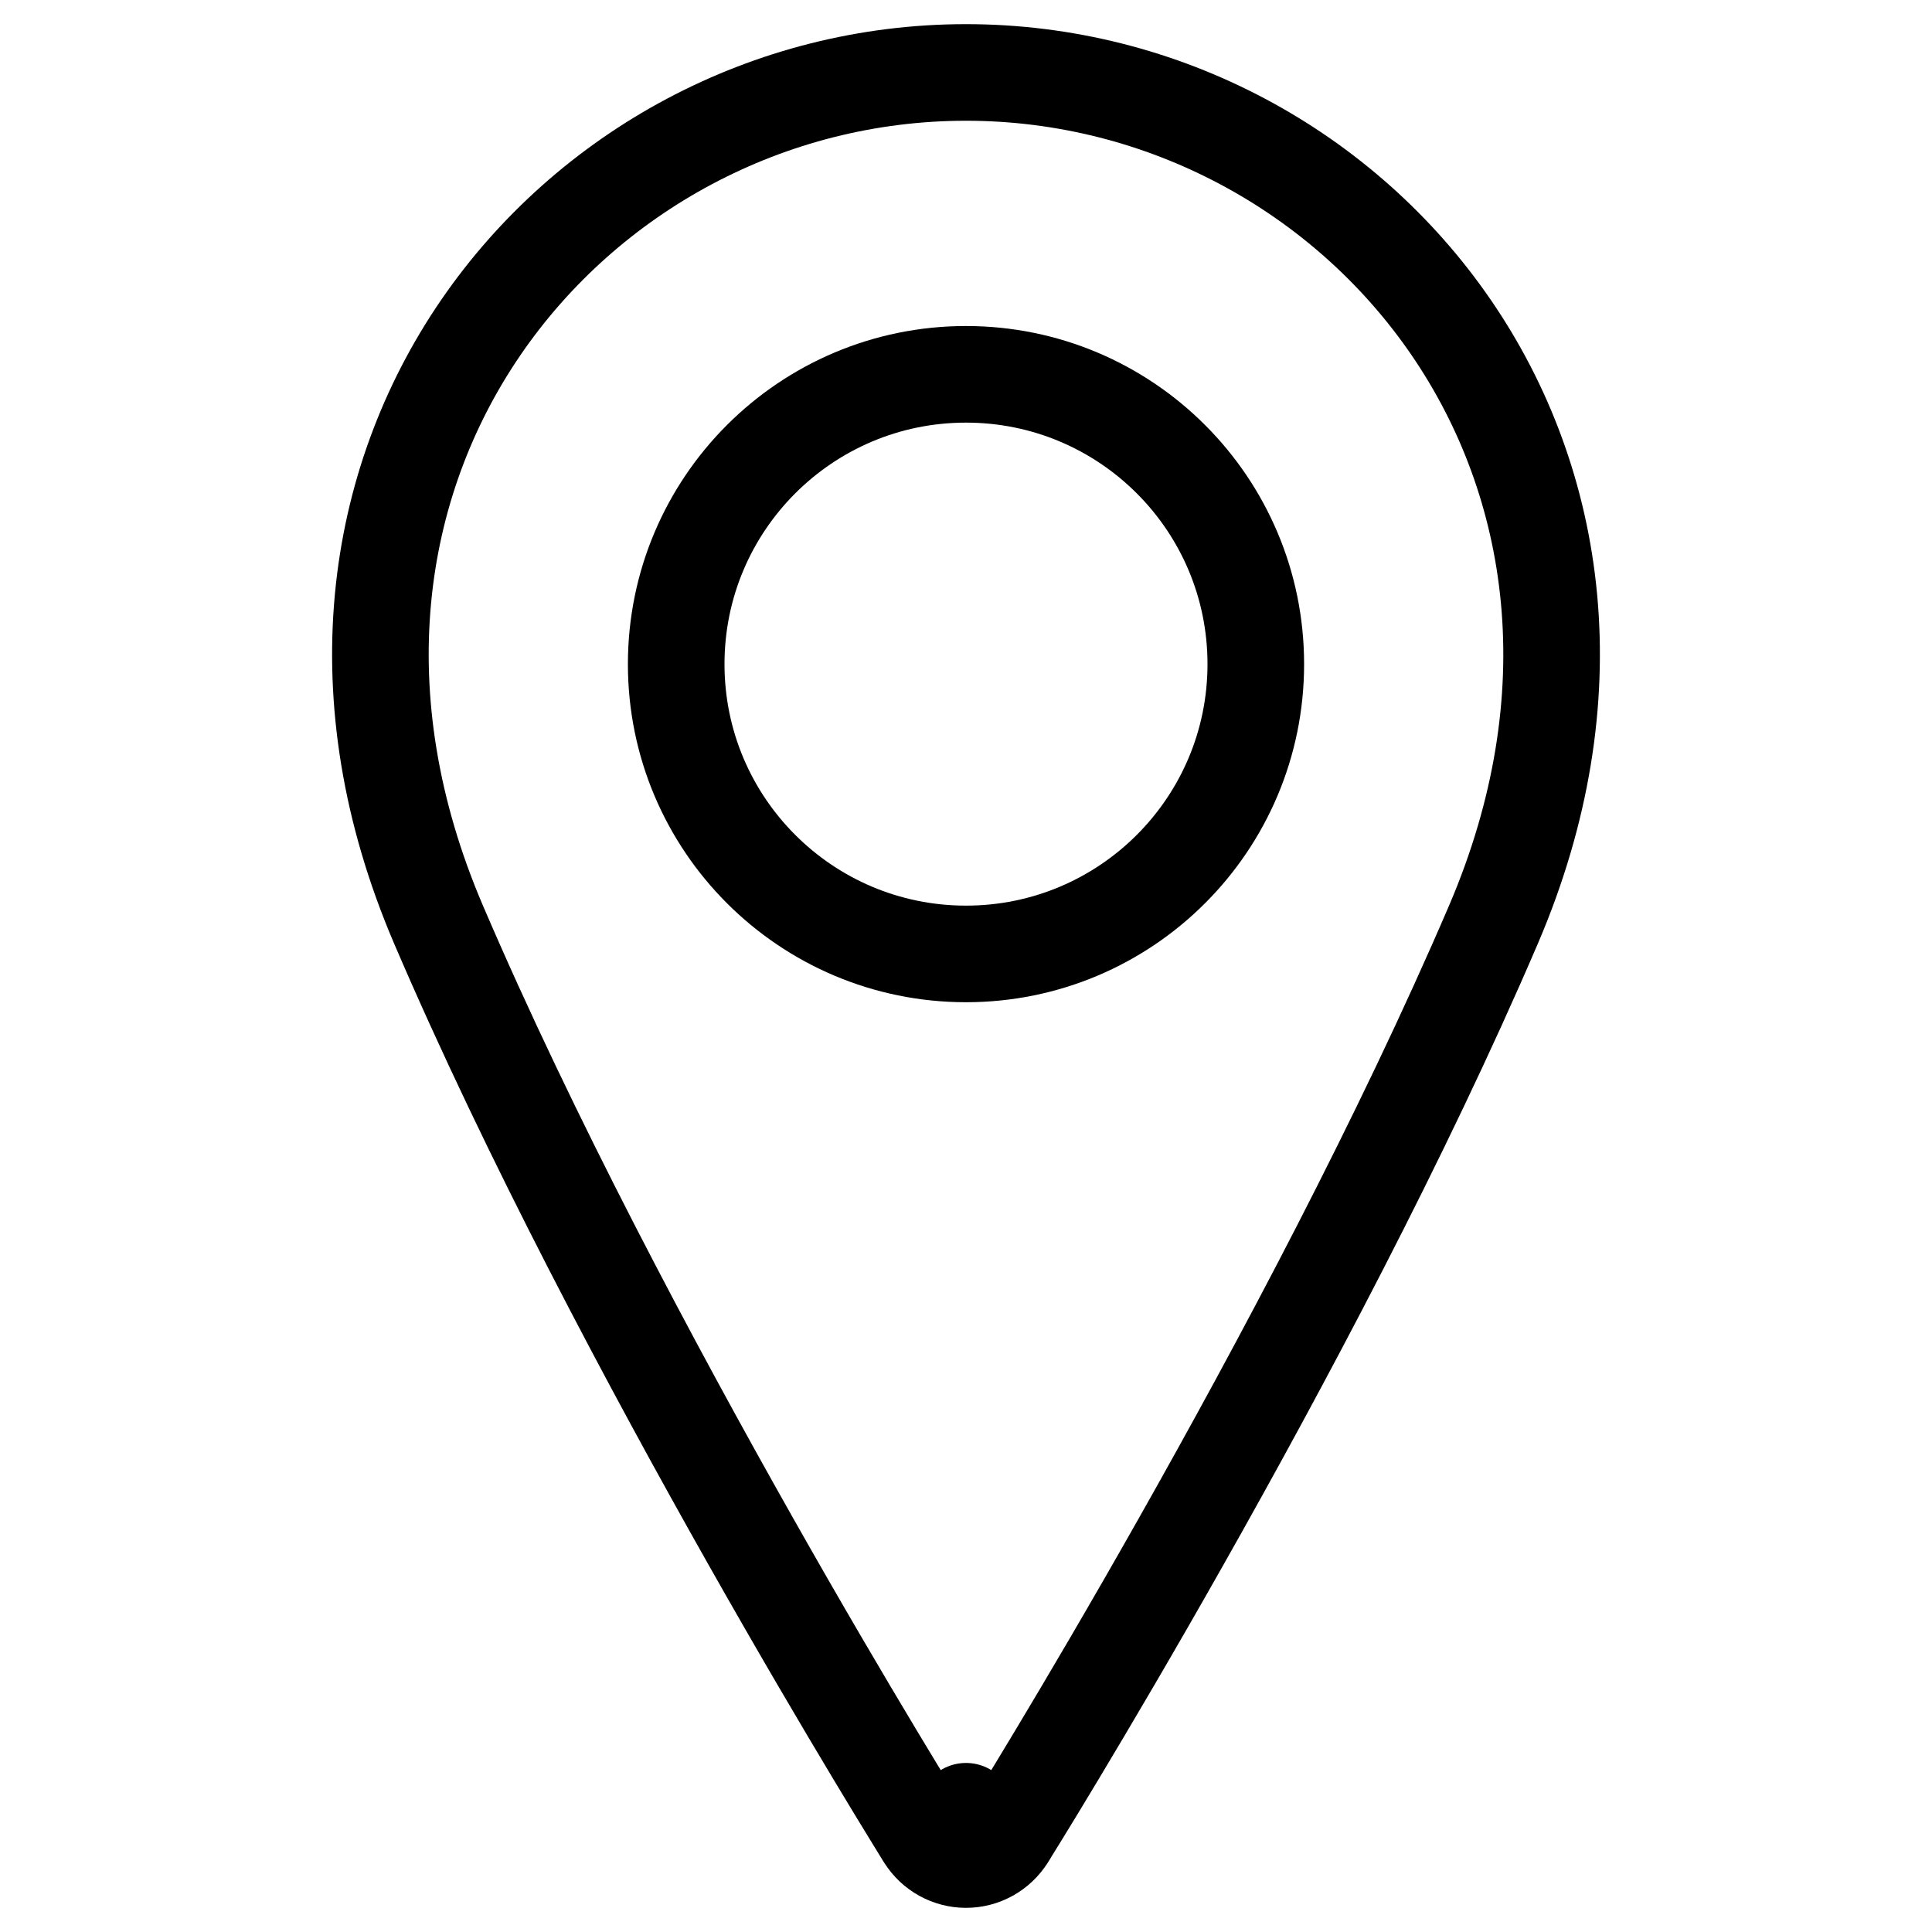
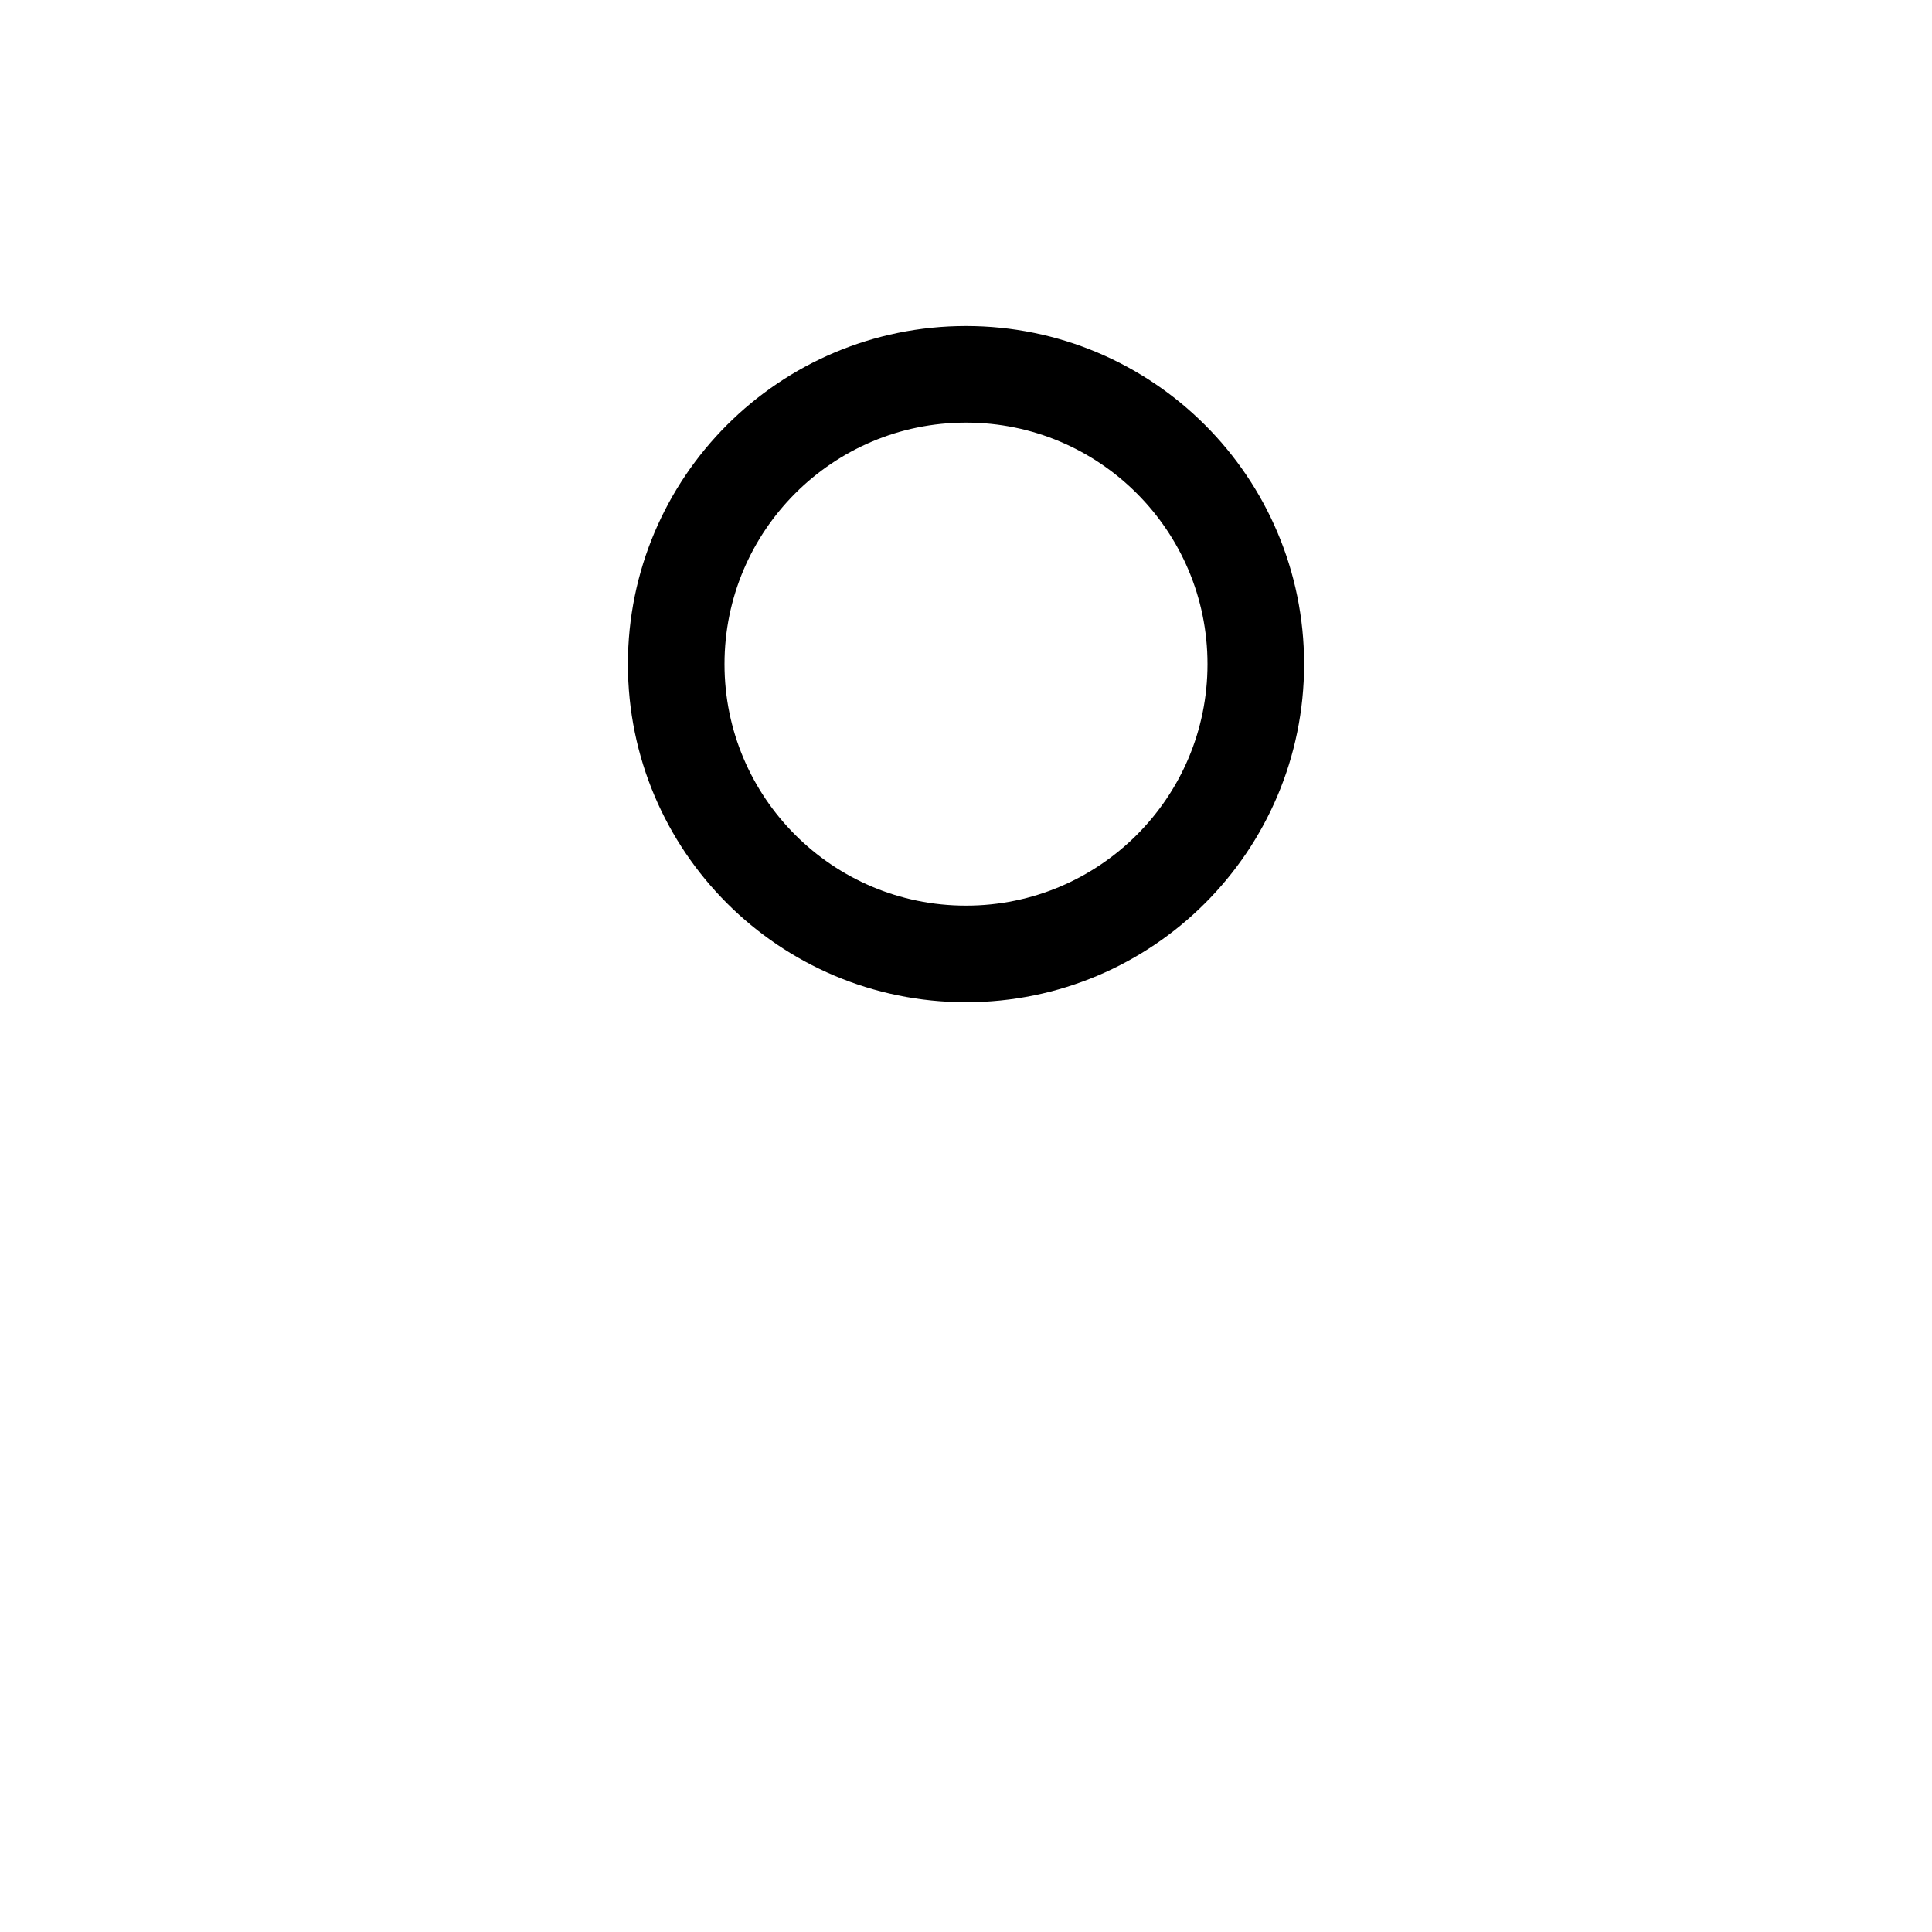
<svg xmlns="http://www.w3.org/2000/svg" width="20" height="20" viewBox="0 0 20 20" fill="none">
  <g id="bytesize:location">
    <g id="Group">
      <path id="Vector" d="M10 9.875C11.657 9.875 13 8.532 13 6.875C13 5.218 11.657 3.875 10 3.875C8.343 3.875 7 5.218 7 6.875C7 8.532 8.343 9.875 10 9.875Z" stroke="black" stroke-linecap="round" stroke-linejoin="round" />
-       <path id="Vector_2" d="M10 18.75C9.576 19.015 9.576 19.015 9.576 19.015L9.576 19.015L9.575 19.014L9.573 19.011L9.566 19L9.539 18.956C9.516 18.918 9.481 18.861 9.436 18.788C9.346 18.642 9.216 18.428 9.054 18.158C8.73 17.618 8.278 16.852 7.768 15.949C6.749 14.146 5.488 11.784 4.54 9.572C2.516 4.848 5.912 0.75 10 0.75C14.088 0.75 17.484 4.848 15.46 9.572C14.511 11.784 13.251 14.146 12.232 15.949C11.722 16.852 11.27 17.618 10.946 18.158C10.784 18.428 10.654 18.642 10.564 18.788C10.519 18.861 10.484 18.918 10.46 18.956L10.434 19L10.426 19.011L10.425 19.014L10.424 19.015L10.424 19.015C10.424 19.015 10.424 19.015 10 18.75ZM10 18.75L10.424 19.015C10.332 19.161 10.172 19.25 10 19.25C9.828 19.25 9.667 19.161 9.576 19.015L10 18.75Z" stroke="black" stroke-linecap="round" stroke-linejoin="round" />
    </g>
  </g>
</svg>